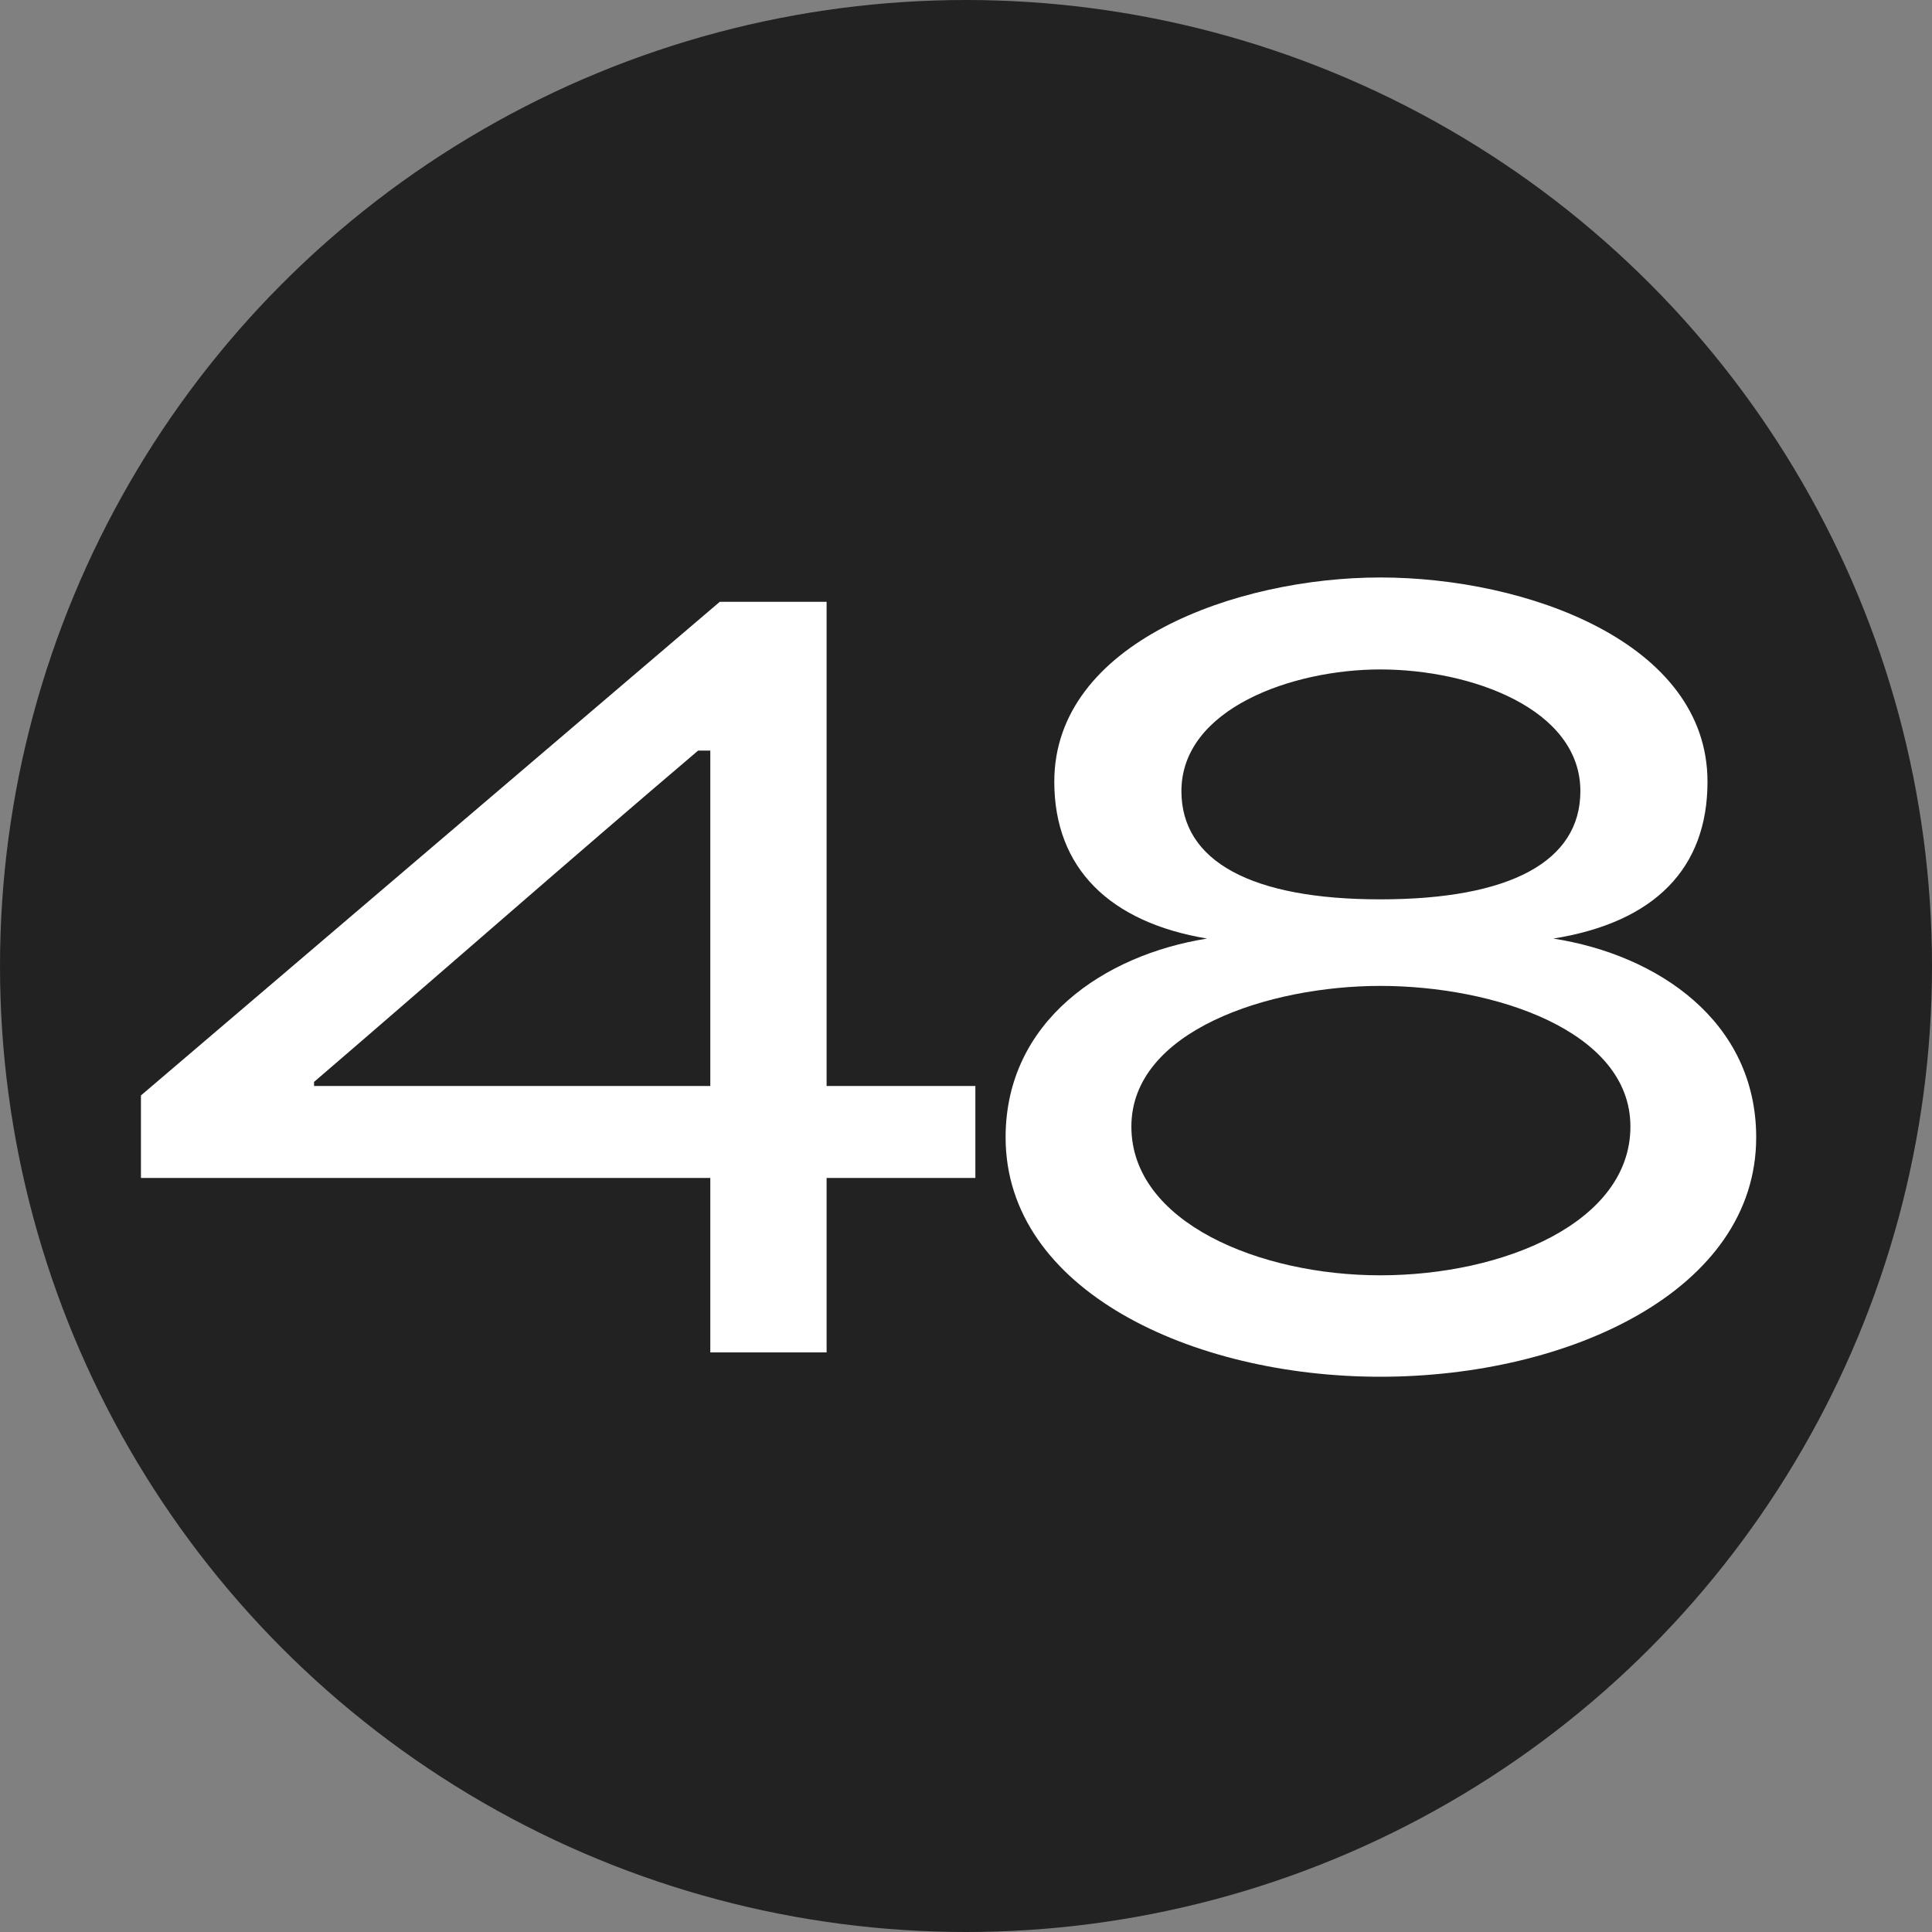
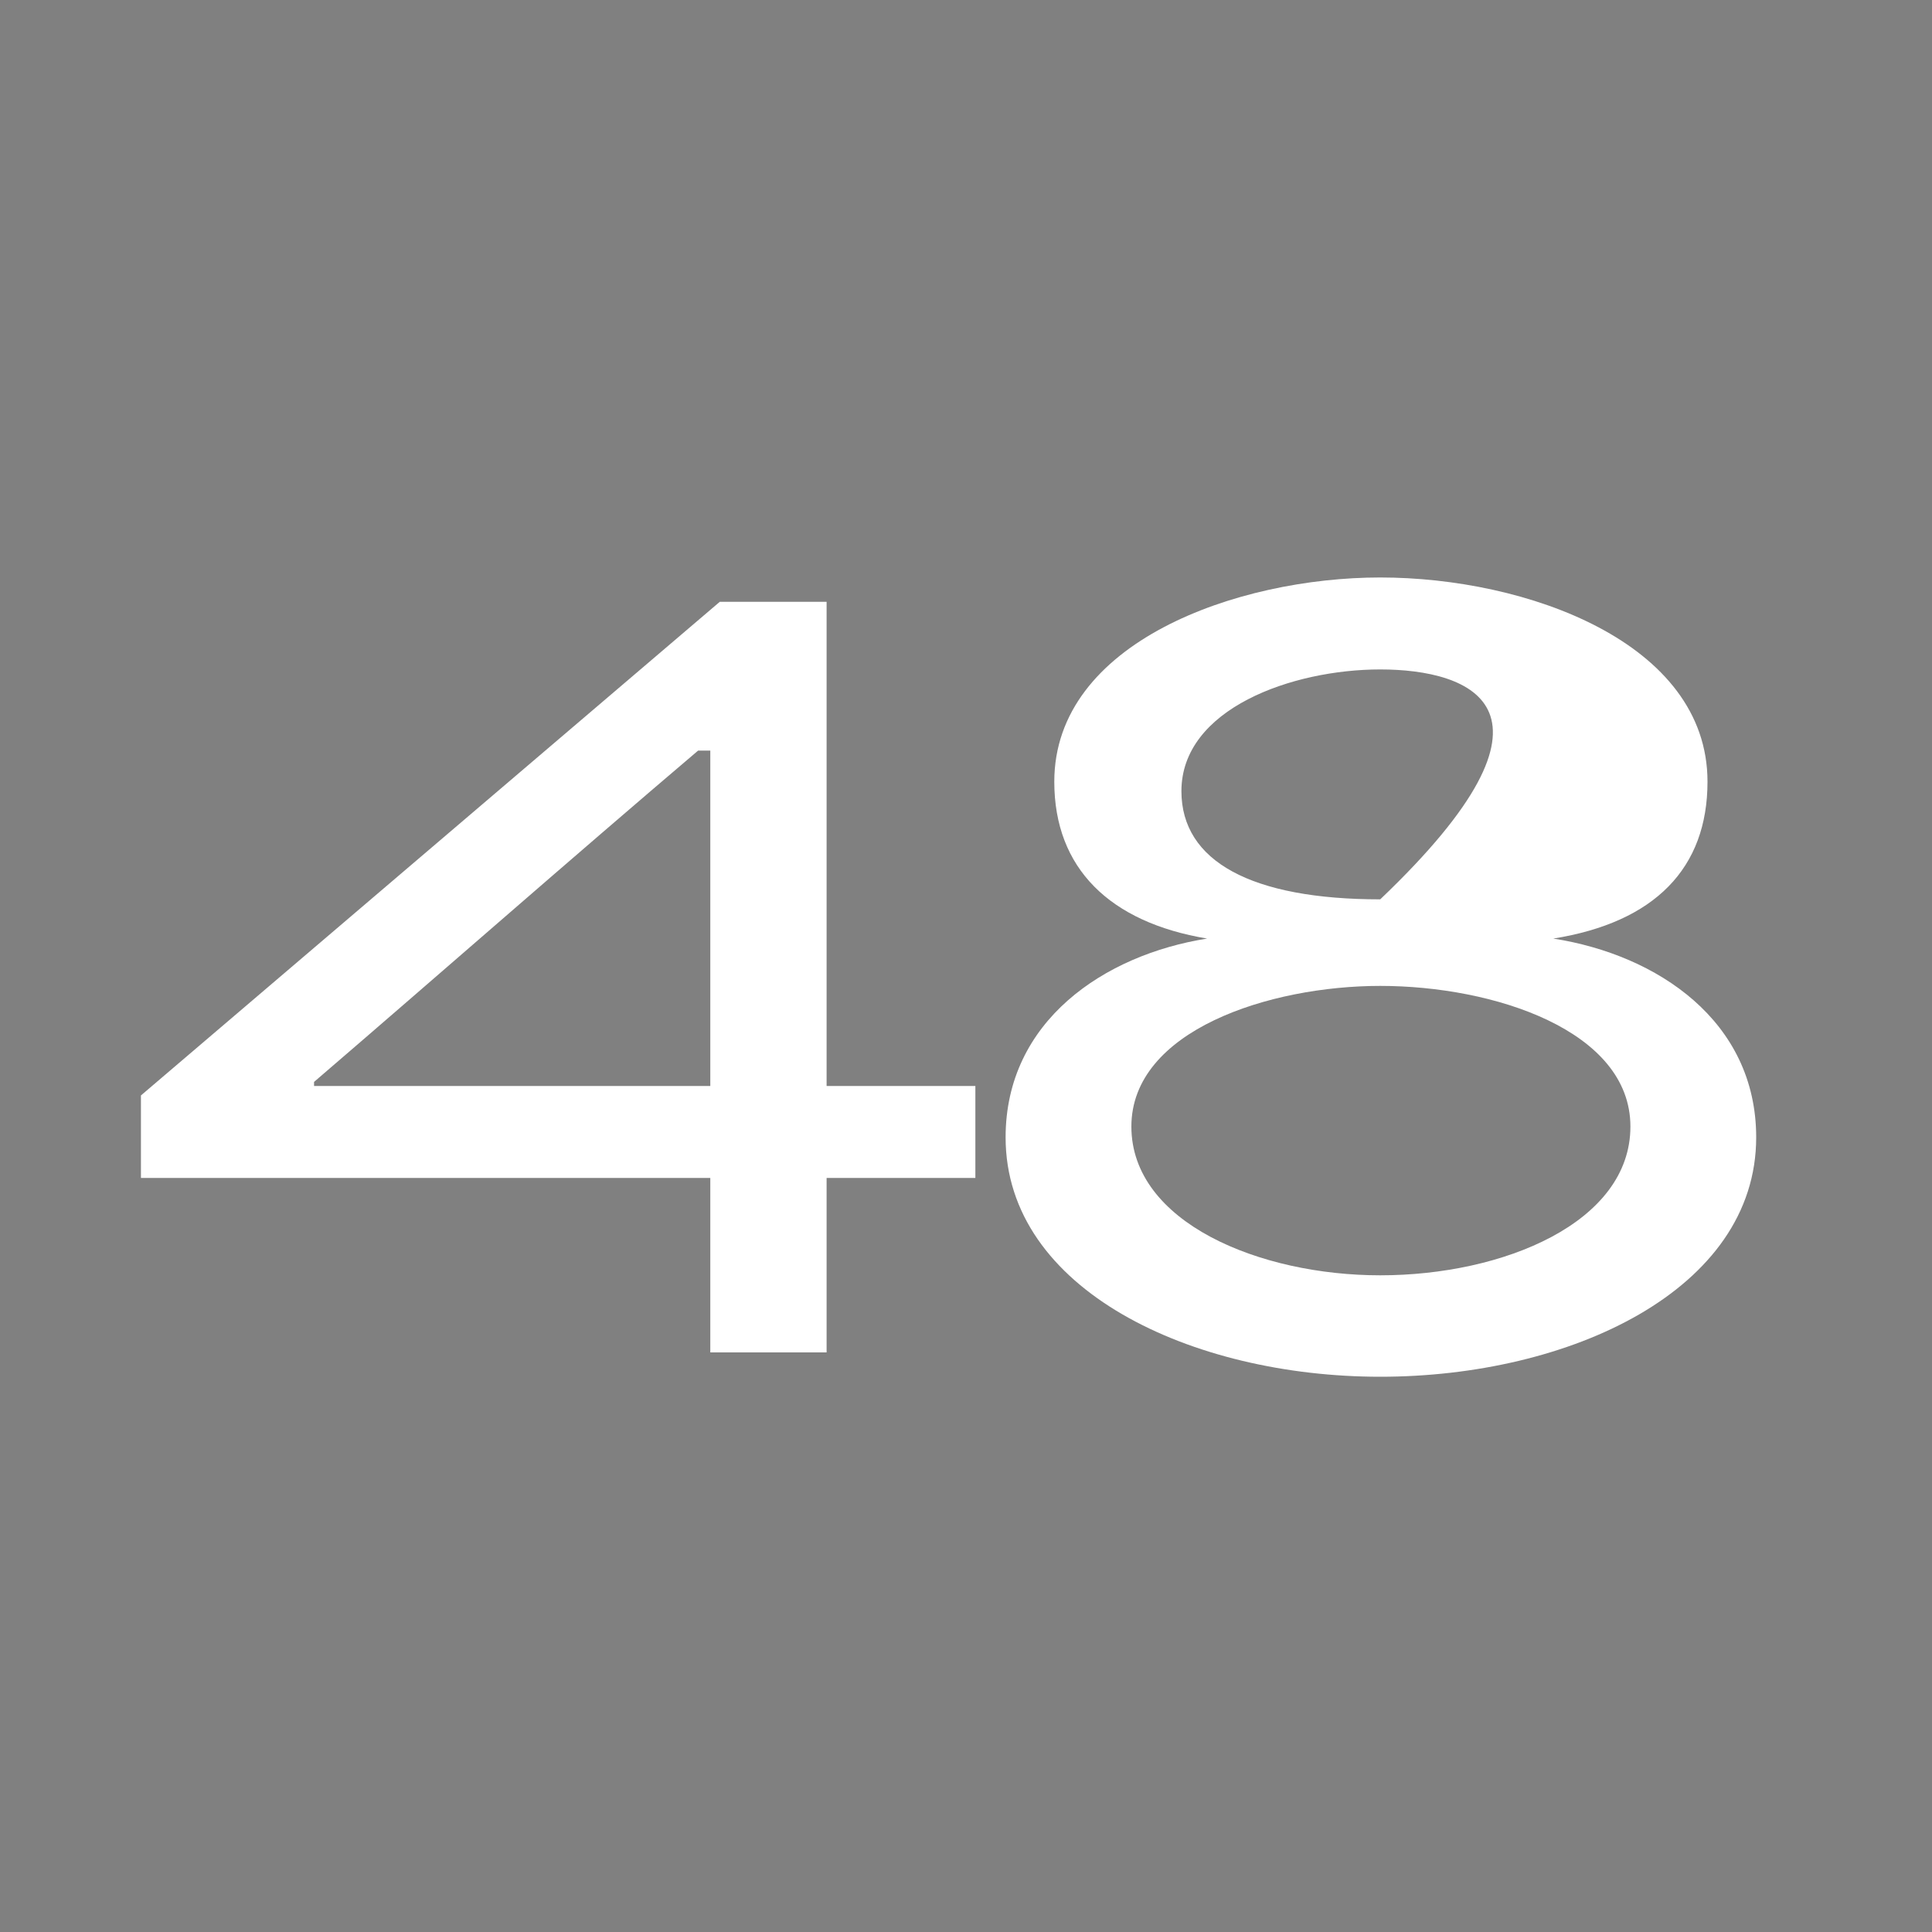
<svg xmlns="http://www.w3.org/2000/svg" width="20" height="20" viewBox="0 0 20 20" fill="none">
  <rect x="0" y="0" width="20" height="20" fill="#808080" stroke="none" />
-   <circle cx="10" cy="10" r="10" fill="#222222" />
-   <path d="M10.097 11.242V12.194H8.557V14H7.353V12.194H1.459V11.34L7.451 6.23H8.557V11.242H10.097ZM3.251 11.2V11.242H7.353V7.77H7.227C5.925 8.876 4.539 10.094 3.251 11.2ZM14.288 14.252C12.342 14.252 10.41 13.356 10.41 11.774C10.41 10.57 11.432 9.884 12.496 9.716C11.488 9.548 10.914 8.988 10.914 8.092C10.914 6.65 12.804 5.978 14.288 5.978C15.8 5.978 17.676 6.65 17.676 8.092C17.676 8.988 17.13 9.548 16.08 9.716C17.158 9.884 18.18 10.57 18.18 11.774C18.18 13.356 16.248 14.252 14.288 14.252ZM14.288 13.202C15.562 13.202 16.878 12.656 16.878 11.662C16.878 10.668 15.464 10.206 14.288 10.206C13.14 10.206 11.712 10.668 11.712 11.662C11.712 12.656 13.042 13.202 14.288 13.202ZM14.288 9.31C15.632 9.31 16.36 8.918 16.36 8.19C16.36 7.336 15.226 6.93 14.288 6.93C13.378 6.93 12.23 7.336 12.23 8.19C12.23 8.918 12.958 9.31 14.288 9.31Z" fill="white" />
+   <path d="M10.097 11.242V12.194H8.557V14H7.353V12.194H1.459V11.34L7.451 6.23H8.557V11.242H10.097ZM3.251 11.2V11.242H7.353V7.77H7.227C5.925 8.876 4.539 10.094 3.251 11.2ZM14.288 14.252C12.342 14.252 10.41 13.356 10.41 11.774C10.41 10.57 11.432 9.884 12.496 9.716C11.488 9.548 10.914 8.988 10.914 8.092C10.914 6.65 12.804 5.978 14.288 5.978C15.8 5.978 17.676 6.65 17.676 8.092C17.676 8.988 17.13 9.548 16.08 9.716C17.158 9.884 18.18 10.57 18.18 11.774C18.18 13.356 16.248 14.252 14.288 14.252ZM14.288 13.202C15.562 13.202 16.878 12.656 16.878 11.662C16.878 10.668 15.464 10.206 14.288 10.206C13.14 10.206 11.712 10.668 11.712 11.662C11.712 12.656 13.042 13.202 14.288 13.202ZM14.288 9.31C16.36 7.336 15.226 6.93 14.288 6.93C13.378 6.93 12.23 7.336 12.23 8.19C12.23 8.918 12.958 9.31 14.288 9.31Z" fill="white" />
</svg>